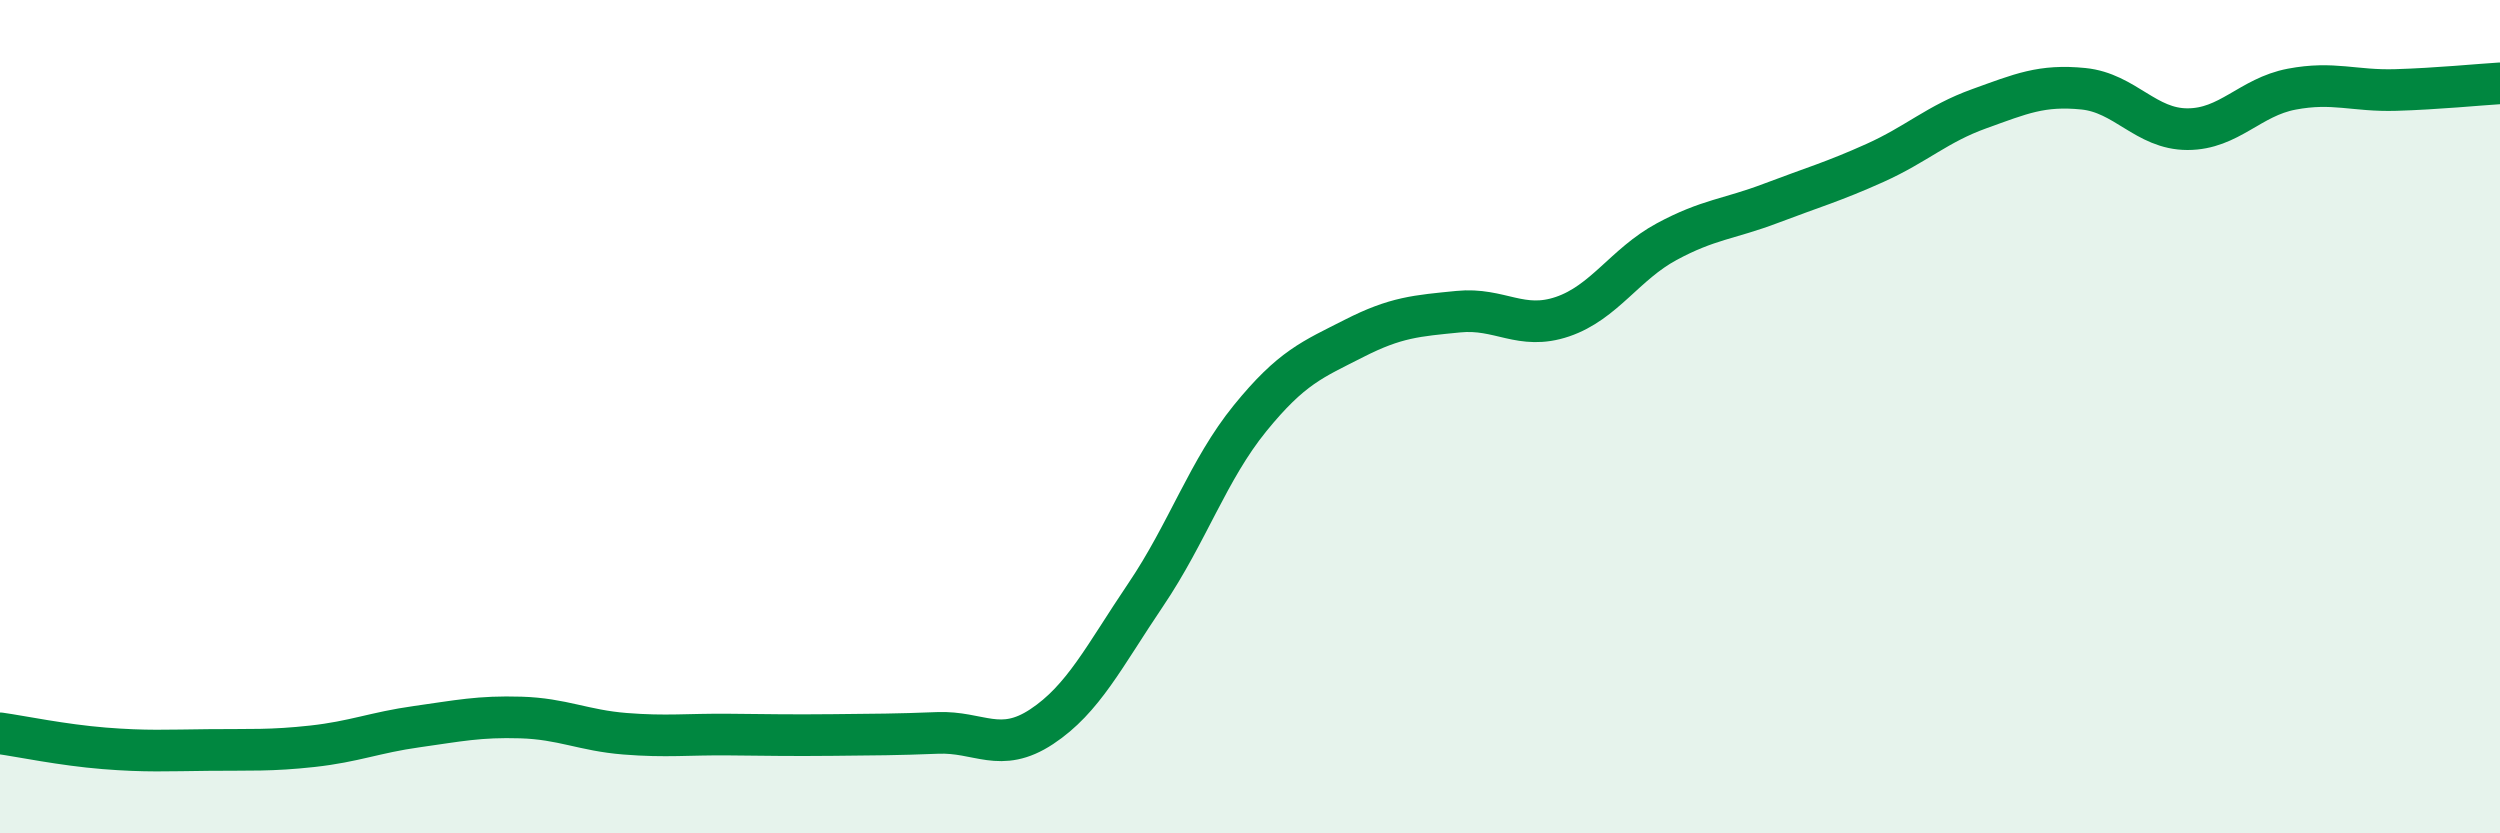
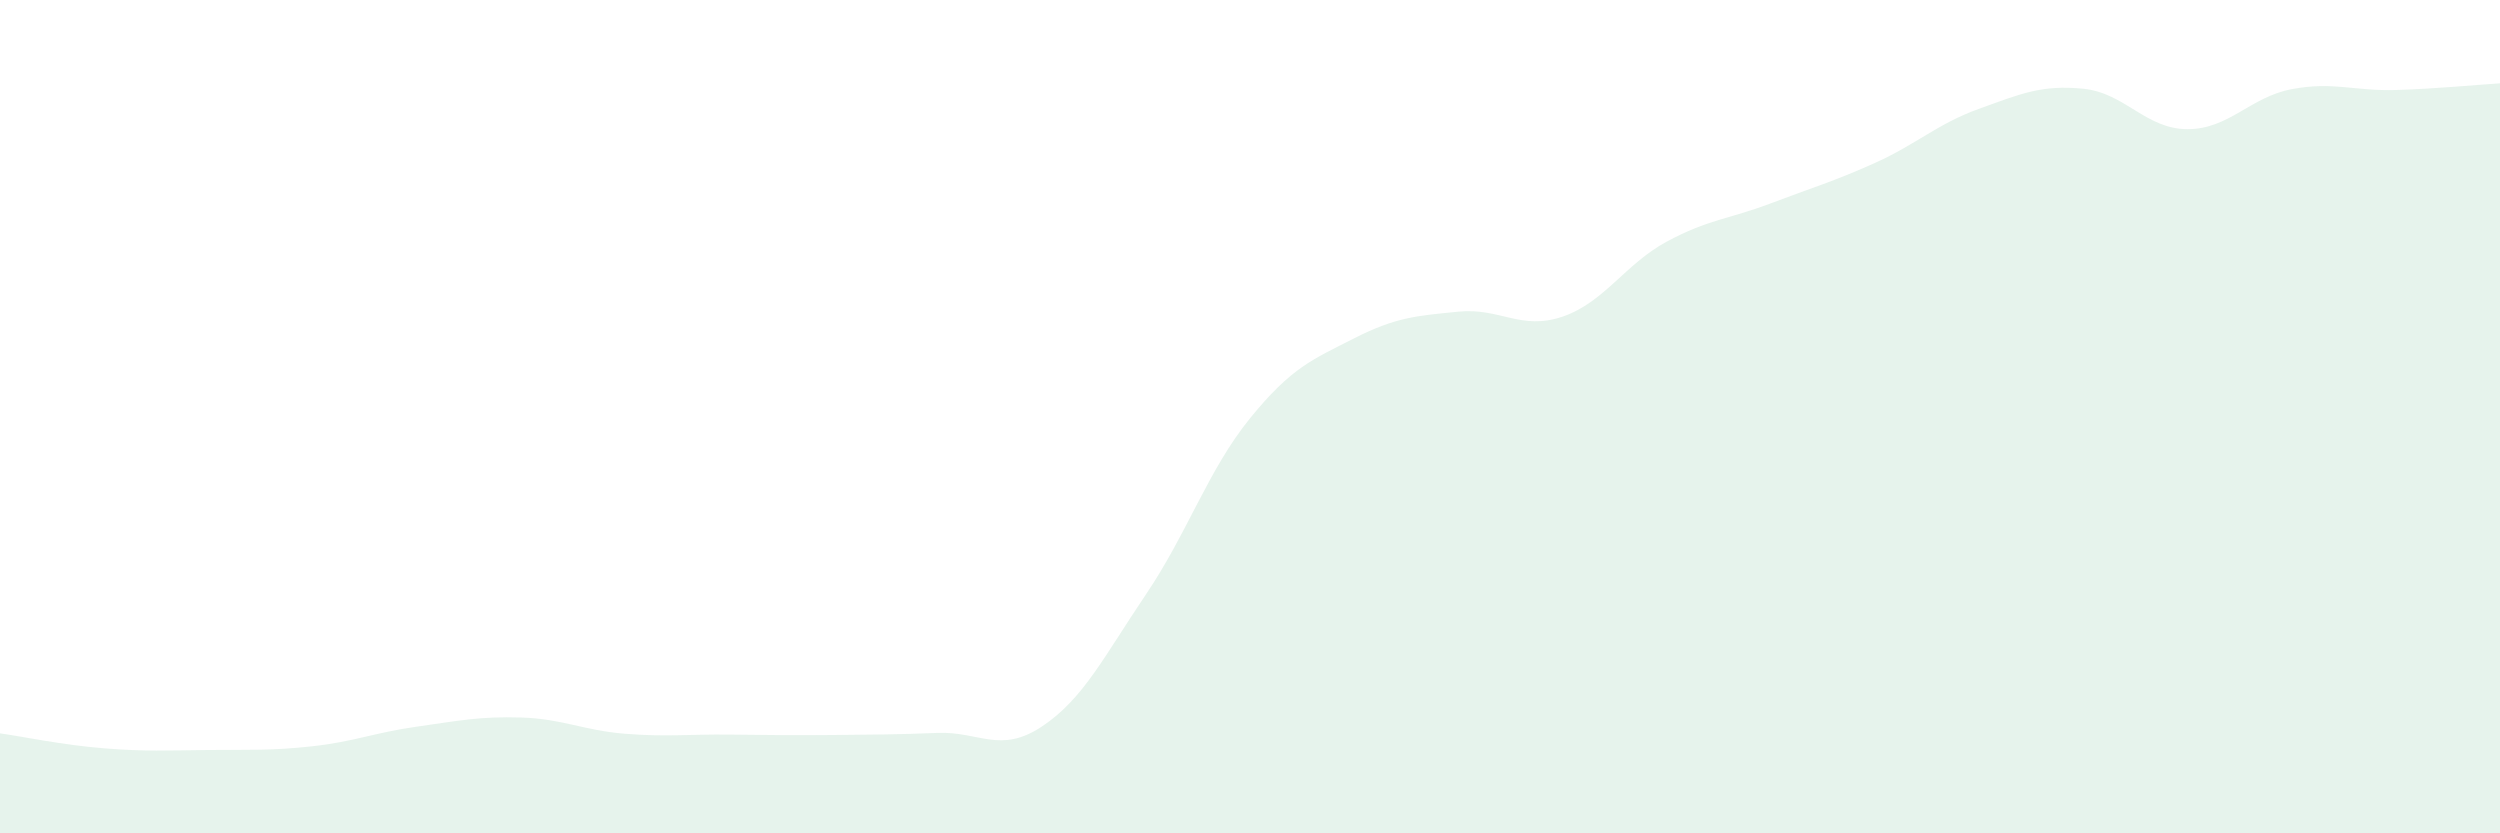
<svg xmlns="http://www.w3.org/2000/svg" width="60" height="20" viewBox="0 0 60 20">
  <path d="M 0,17.6 C 0.5,17.67 1.5,17.88 2.5,17.96 C 3.5,18.04 4,18.01 5,18 C 6,17.99 6.5,18.02 7.5,17.91 C 8.5,17.8 9,17.58 10,17.44 C 11,17.3 11.5,17.19 12.5,17.22 C 13.5,17.25 14,17.53 15,17.61 C 16,17.69 16.5,17.62 17.5,17.63 C 18.5,17.64 19,17.65 20,17.64 C 21,17.63 21.5,17.63 22.5,17.59 C 23.5,17.55 24,18.1 25,17.44 C 26,16.78 26.5,15.75 27.5,14.27 C 28.5,12.79 29,11.27 30,10.04 C 31,8.81 31.5,8.63 32.5,8.12 C 33.5,7.61 34,7.58 35,7.48 C 36,7.38 36.5,7.94 37.5,7.6 C 38.5,7.26 39,6.34 40,5.8 C 41,5.26 41.5,5.26 42.5,4.88 C 43.5,4.5 44,4.36 45,3.91 C 46,3.46 46.5,2.97 47.5,2.61 C 48.5,2.25 49,2.03 50,2.13 C 51,2.23 51.5,3.1 52.5,3.1 C 53.5,3.1 54,2.33 55,2.14 C 56,1.95 56.5,2.19 57.5,2.16 C 58.5,2.13 59.5,2.03 60,2L60 20L0 20Z" fill="#008740" opacity="0.1" stroke-linecap="round" stroke-linejoin="round" />
-   <path d="M 0,17.6 C 0.5,17.67 1.5,17.88 2.5,17.96 C 3.5,18.04 4,18.01 5,18 C 6,17.99 6.5,18.02 7.5,17.91 C 8.5,17.8 9,17.58 10,17.44 C 11,17.3 11.5,17.19 12.5,17.22 C 13.5,17.25 14,17.53 15,17.61 C 16,17.69 16.5,17.62 17.5,17.63 C 18.5,17.64 19,17.65 20,17.64 C 21,17.63 21.5,17.63 22.5,17.59 C 23.5,17.55 24,18.1 25,17.44 C 26,16.78 26.5,15.75 27.5,14.27 C 28.5,12.79 29,11.27 30,10.04 C 31,8.81 31.5,8.63 32.5,8.12 C 33.5,7.61 34,7.58 35,7.48 C 36,7.38 36.5,7.94 37.5,7.6 C 38.5,7.26 39,6.34 40,5.8 C 41,5.26 41.5,5.26 42.5,4.88 C 43.5,4.5 44,4.36 45,3.91 C 46,3.46 46.5,2.97 47.5,2.61 C 48.5,2.25 49,2.03 50,2.13 C 51,2.23 51.5,3.1 52.5,3.1 C 53.5,3.1 54,2.33 55,2.14 C 56,1.95 56.5,2.19 57.5,2.16 C 58.5,2.13 59.5,2.03 60,2" stroke="#008740" stroke-width="1" fill="none" stroke-linecap="round" stroke-linejoin="round" />
</svg>